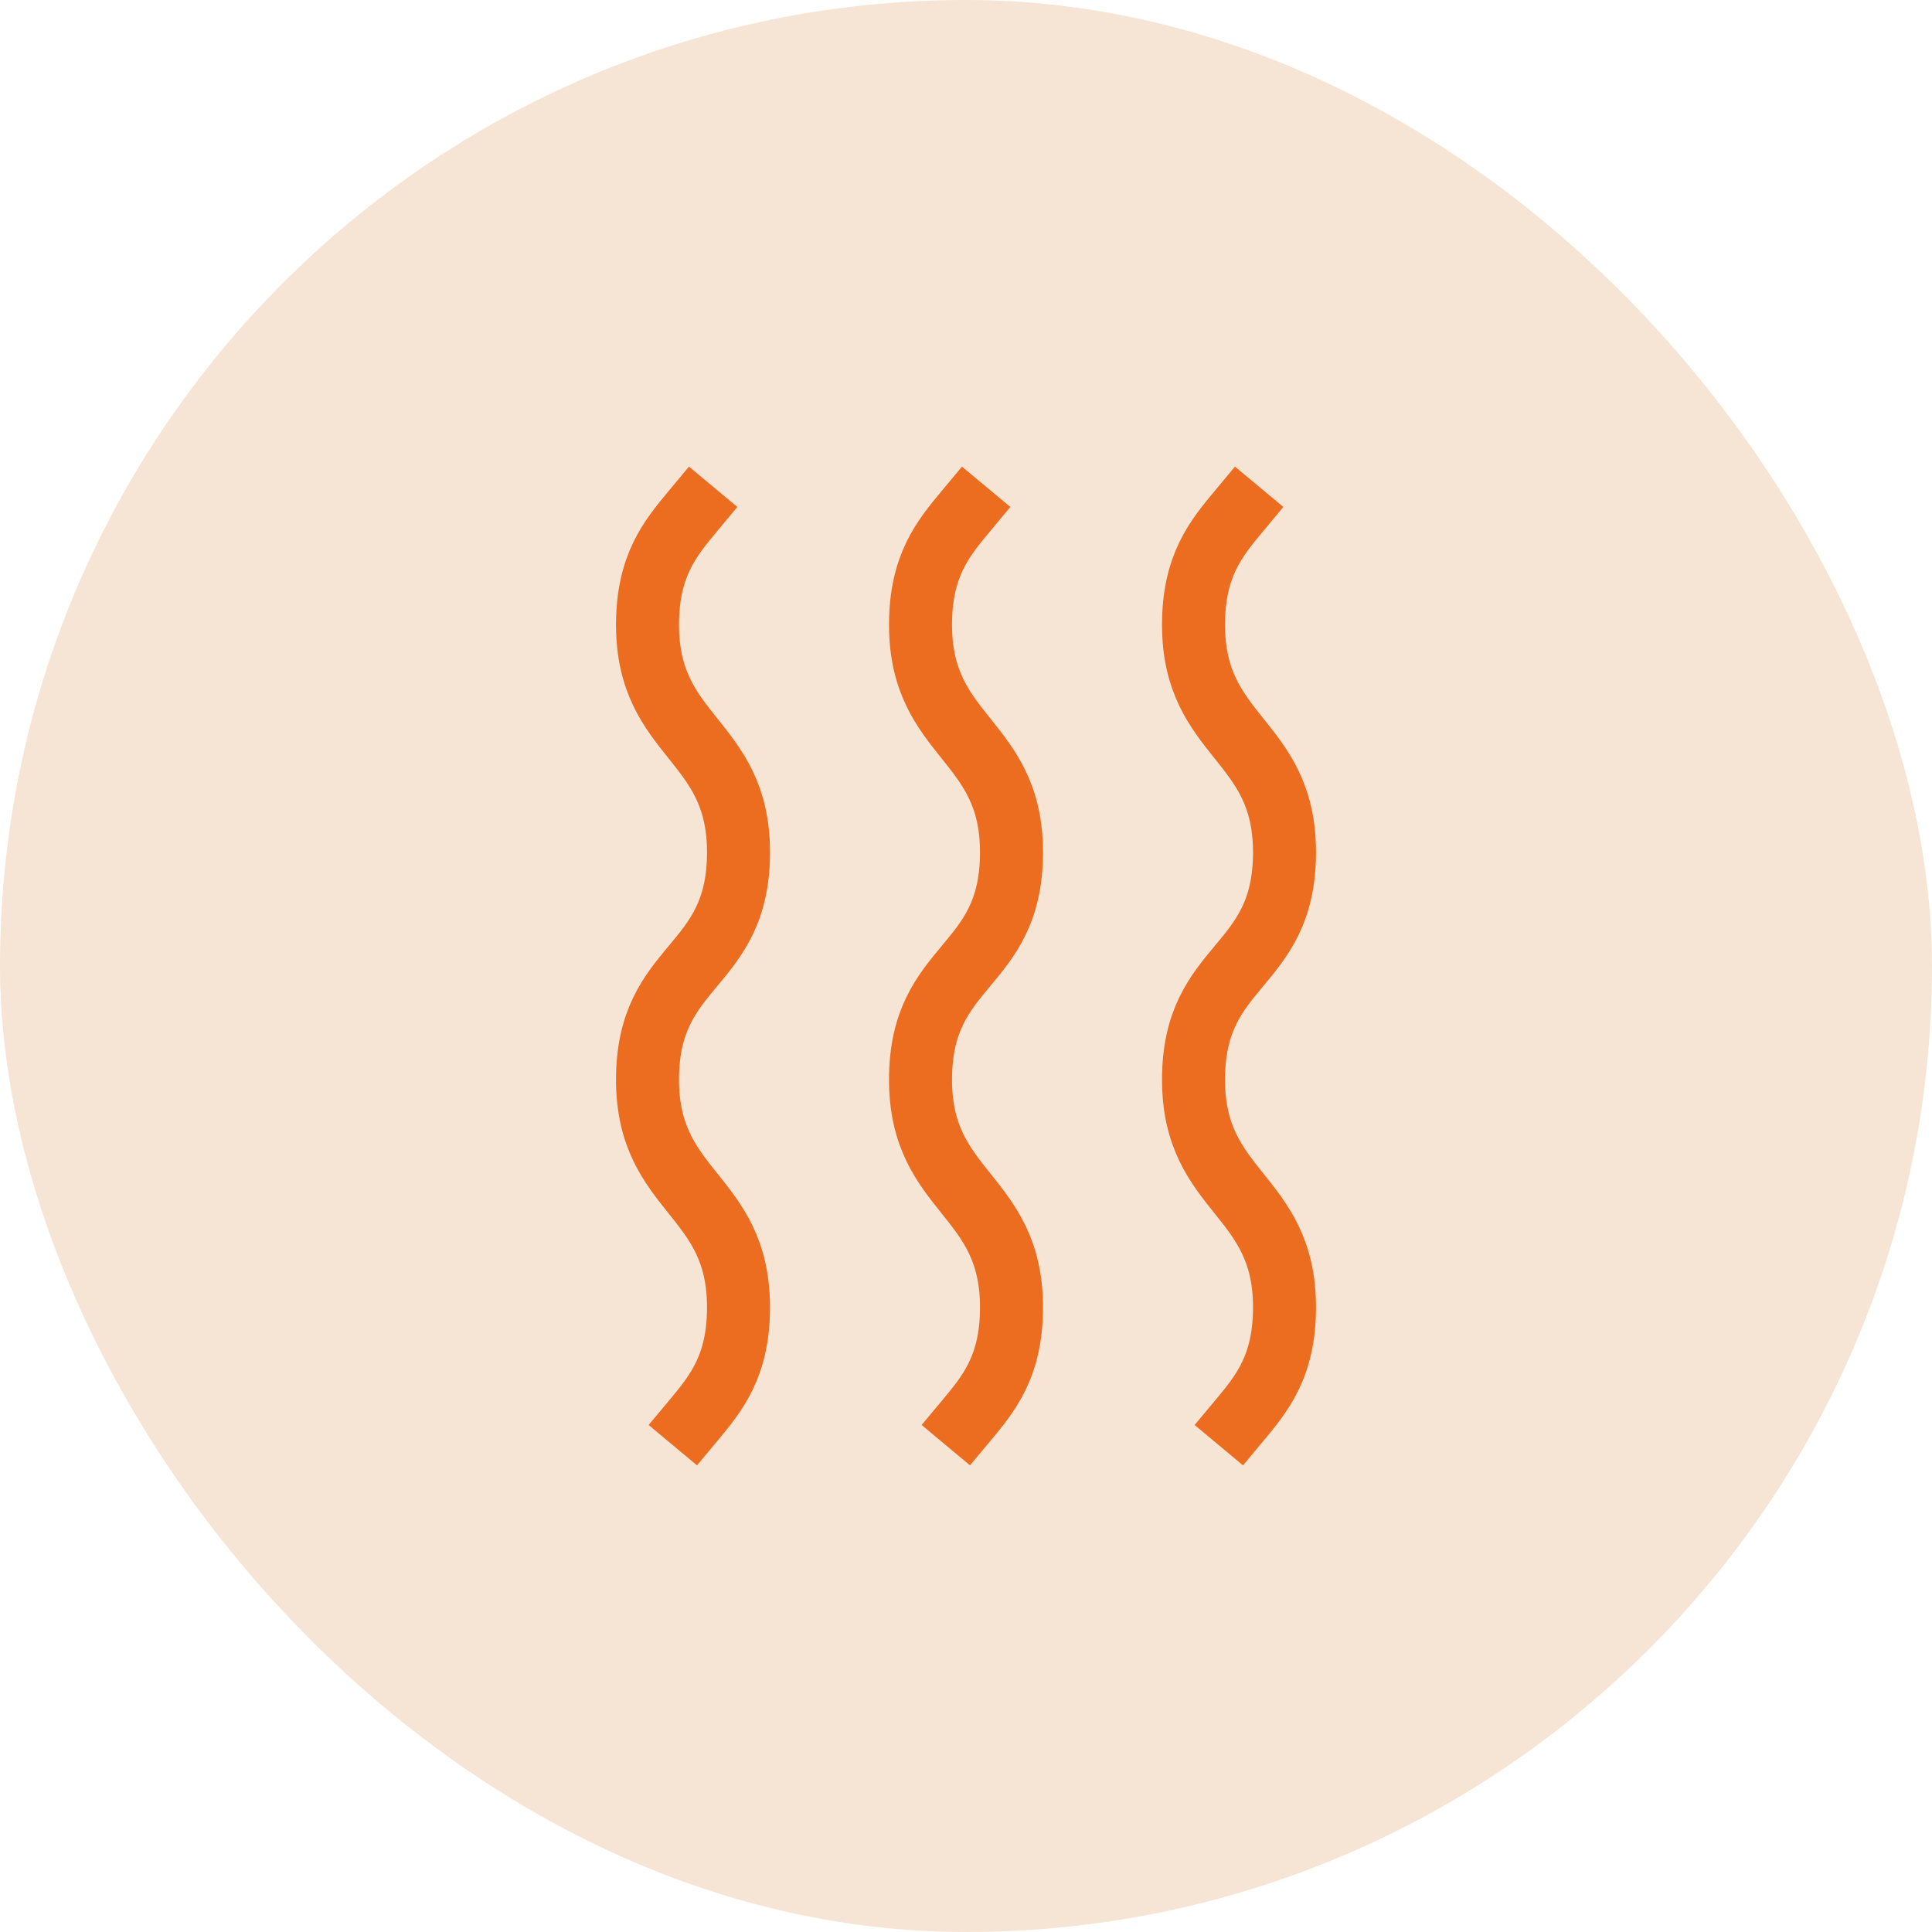
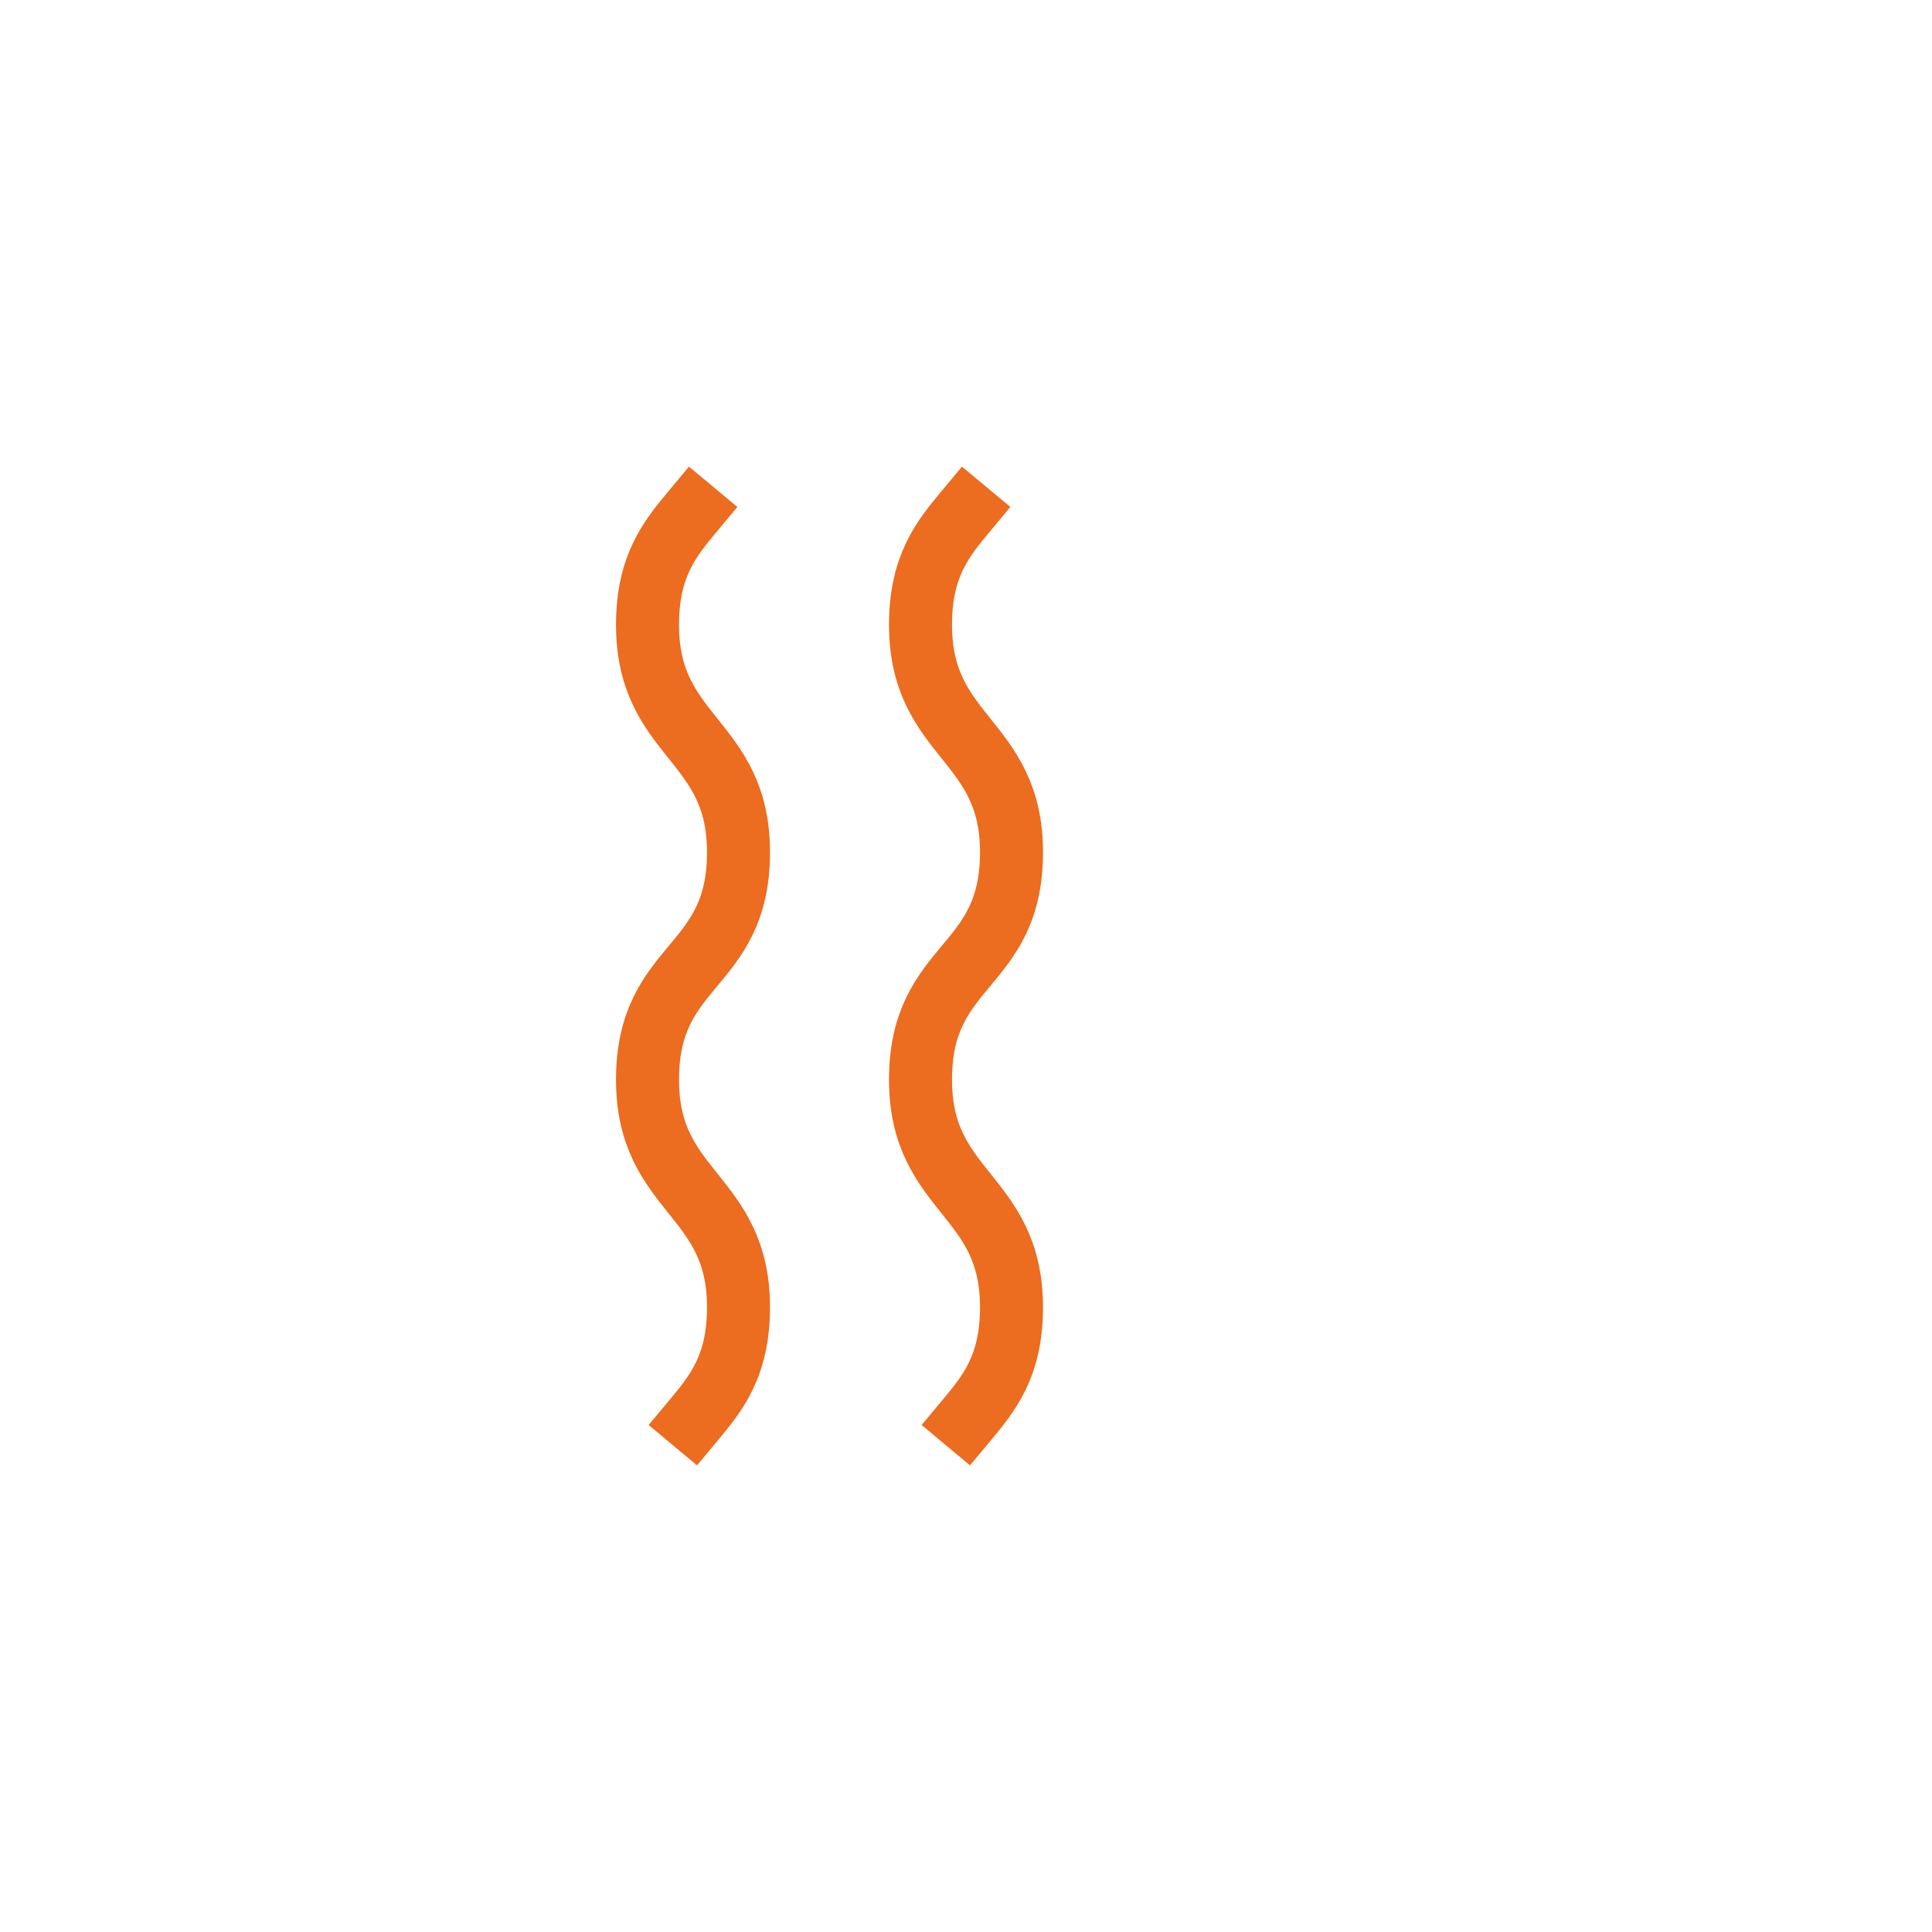
<svg xmlns="http://www.w3.org/2000/svg" width="92" height="92" viewBox="0 0 92 92" fill="none">
-   <rect width="92" height="92" rx="46" fill="#F6E5D4" />
  <path d="M33 67.666C34.084 66.367 35.167 65.067 35.167 62.25C35.167 56.833 30.834 56.833 30.834 51.416C30.834 45.783 35.167 46.217 35.167 40.583C35.167 35.166 30.834 35.166 30.834 29.75C30.834 26.933 31.917 25.633 33 24.333" stroke="#EC6C20" stroke-width="3" stroke-linecap="square" />
  <path d="M46 67.666C47.084 66.367 48.167 65.067 48.167 62.25C48.167 56.833 43.834 56.833 43.834 51.416C43.834 45.783 48.167 46.217 48.167 40.583C48.167 35.166 43.834 35.166 43.834 29.75C43.834 26.933 44.917 25.633 46 24.333" stroke="#EC6C20" stroke-width="3" stroke-linecap="square" />
-   <path d="M59 67.666C60.084 66.367 61.167 65.067 61.167 62.25C61.167 56.833 56.834 56.833 56.834 51.416C56.834 45.783 61.167 46.217 61.167 40.583C61.167 35.166 56.834 35.166 56.834 29.75C56.834 26.933 57.917 25.633 59 24.333" stroke="#EC6C20" stroke-width="3" stroke-linecap="square" />
</svg>